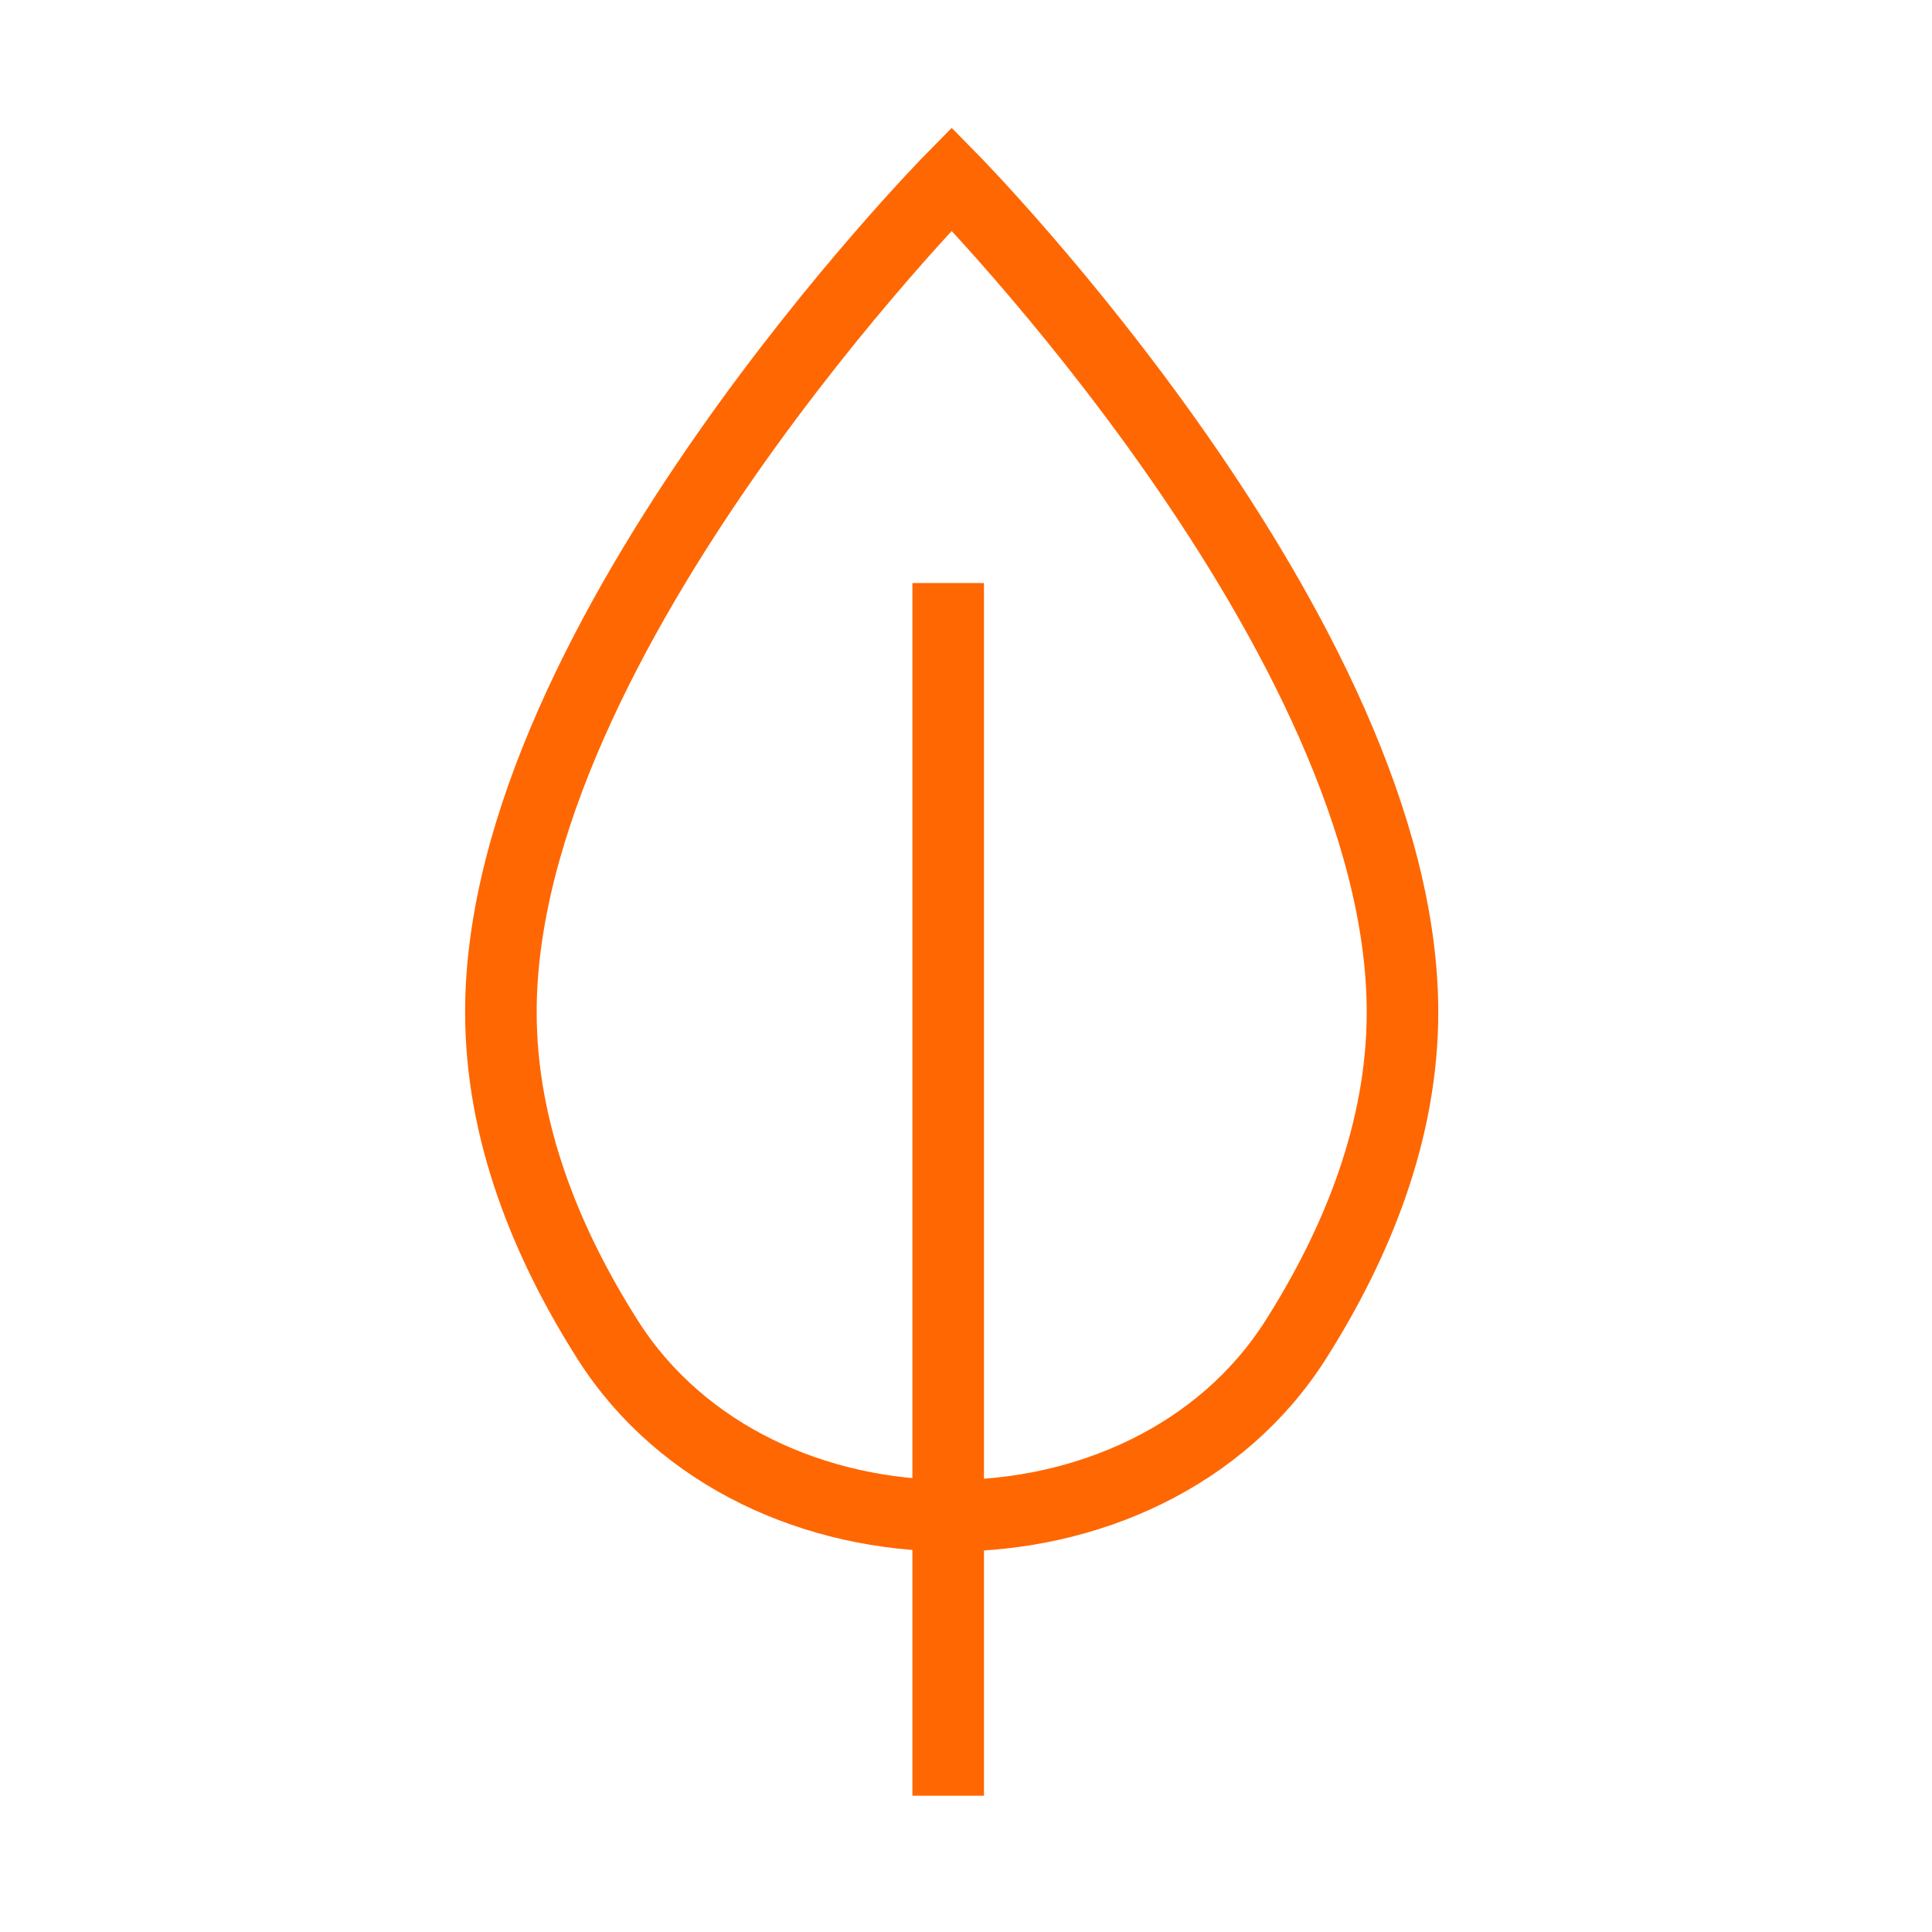
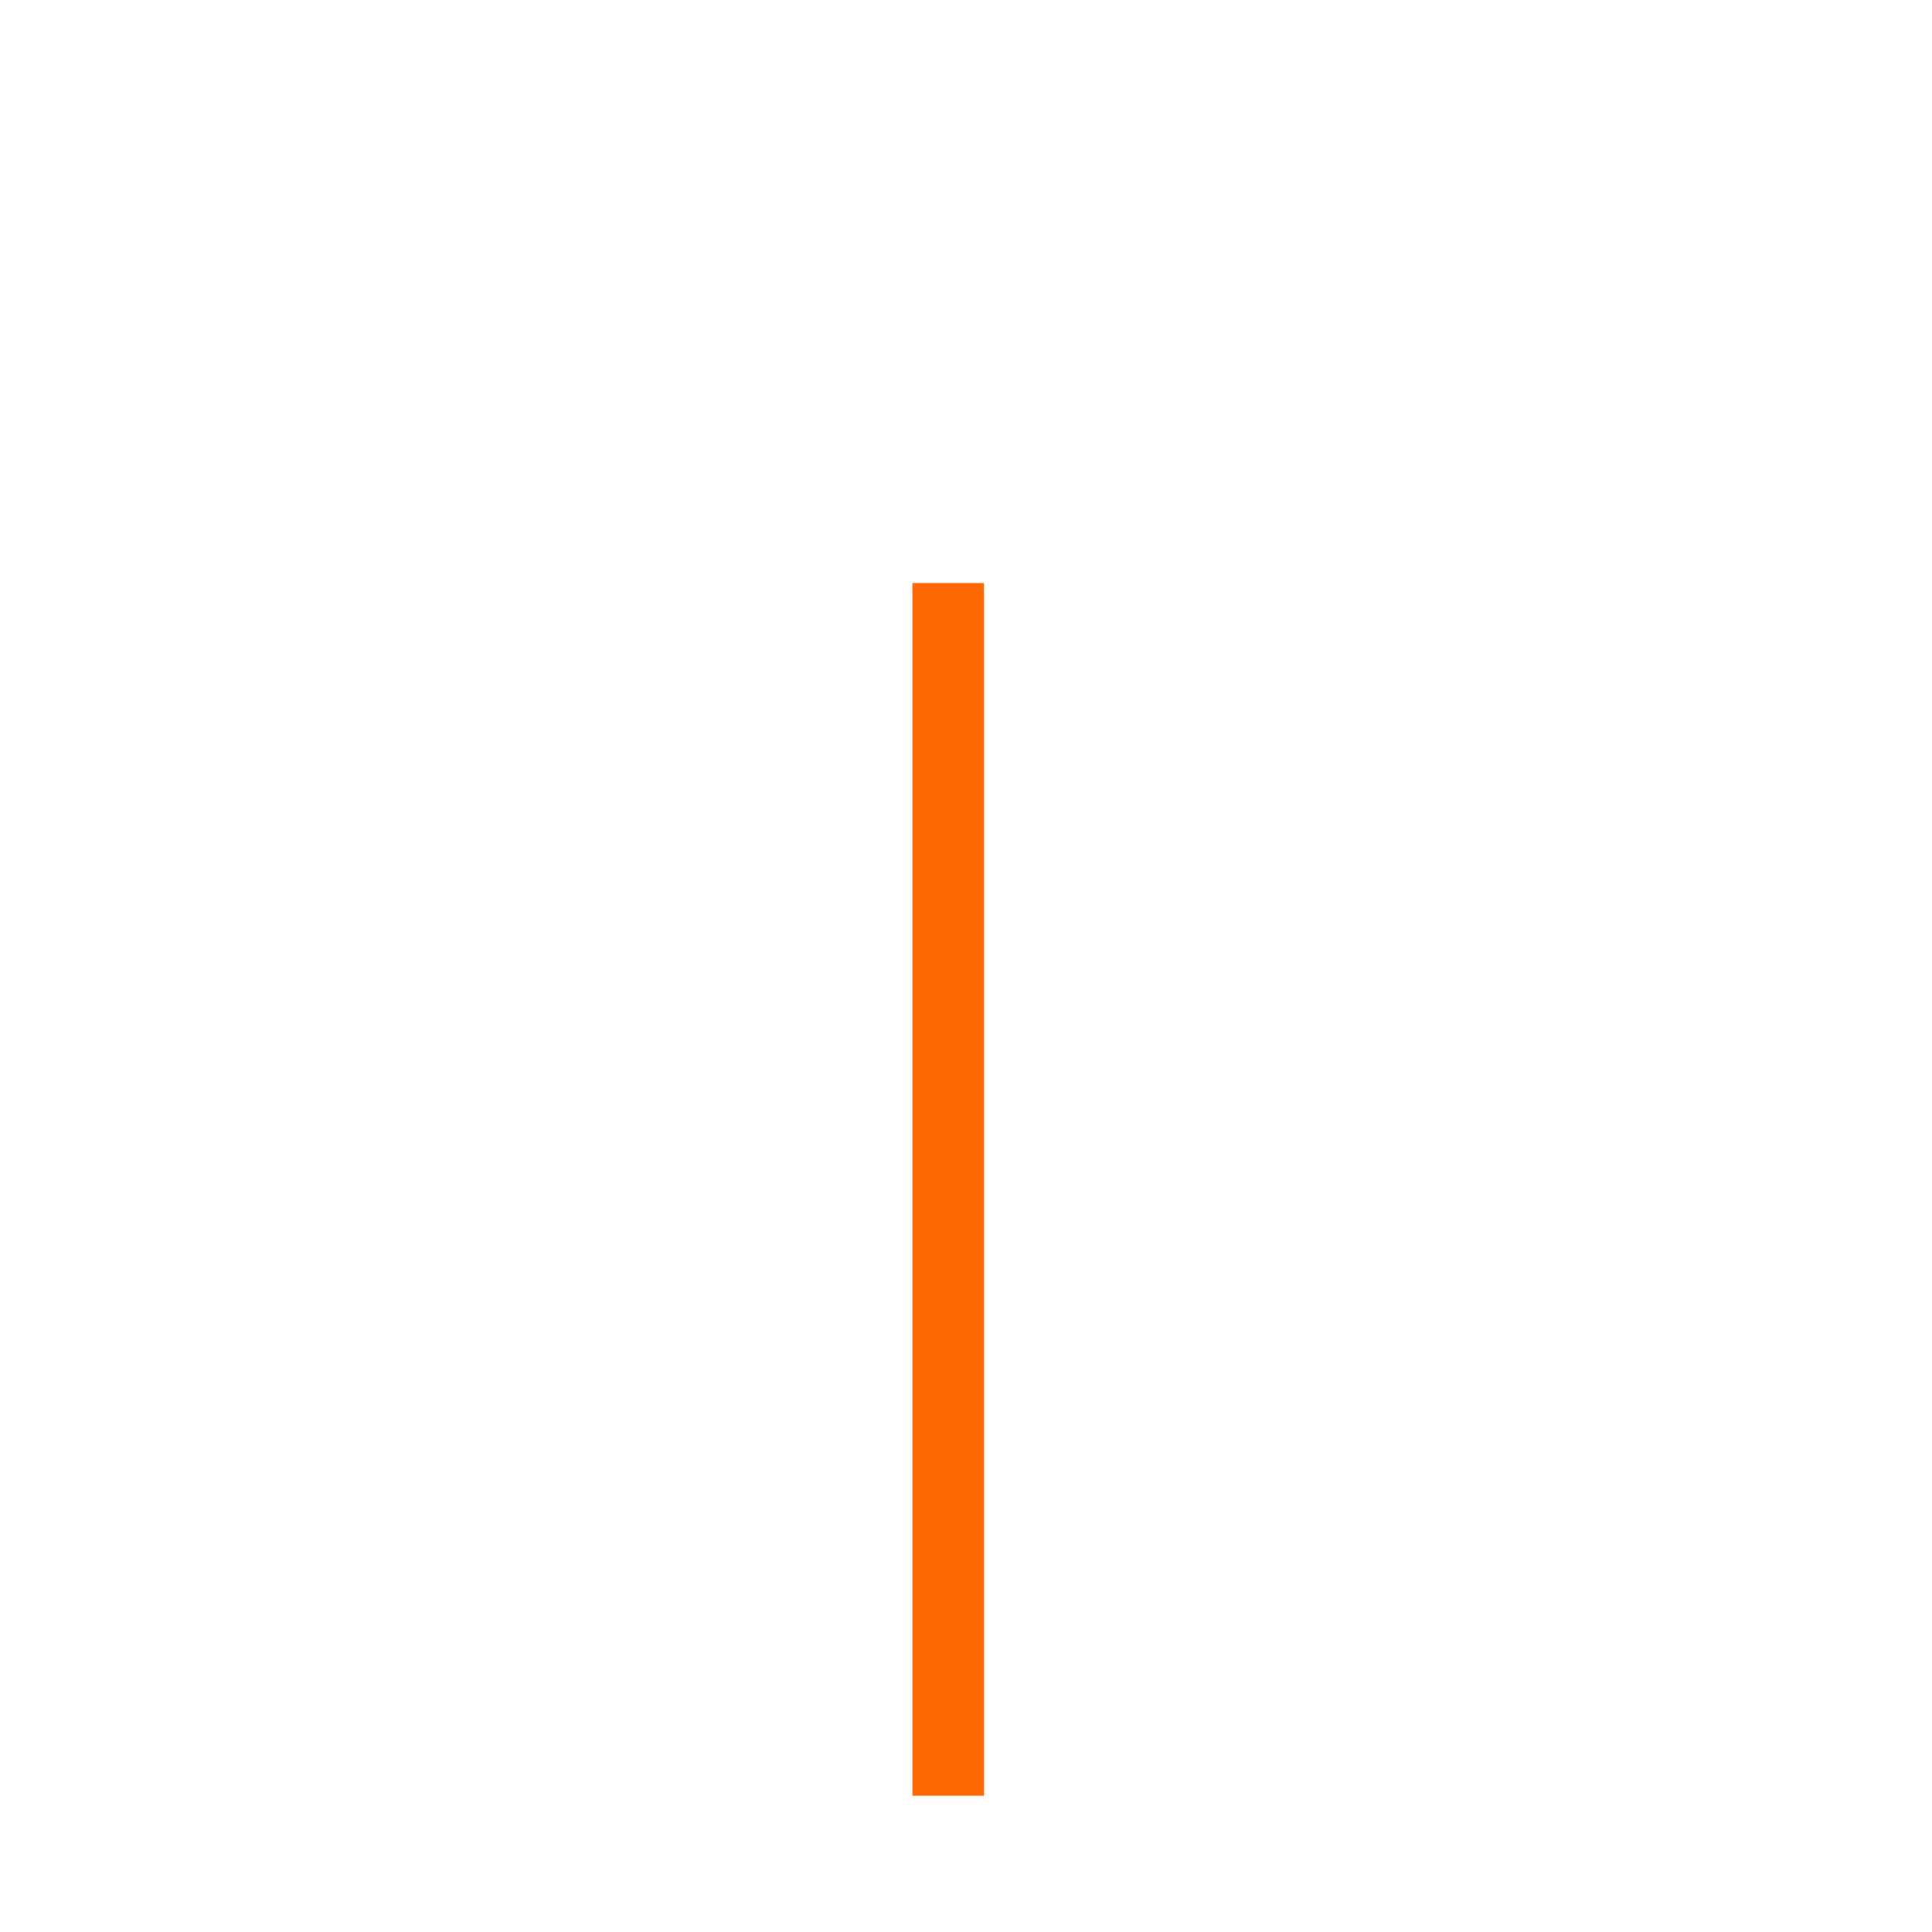
<svg xmlns="http://www.w3.org/2000/svg" width="54" height="54" viewBox="0 0 54 54" fill="none">
-   <path d="M39.2 28.288C39.2 31.608 37.939 34.728 36.216 37.444C32.053 44.005 21.145 44.005 16.983 37.444C15.26 34.729 14 31.609 14 28.288C14 17.791 26.6 5 26.6 5C26.6 5 39.2 17.791 39.2 28.288Z" stroke="#FF6702" stroke-width="2" stroke-miterlimit="10" />
  <path d="M26.502 16.296V50.191" stroke="#FF6702" stroke-width="2" stroke-miterlimit="10" />
</svg>